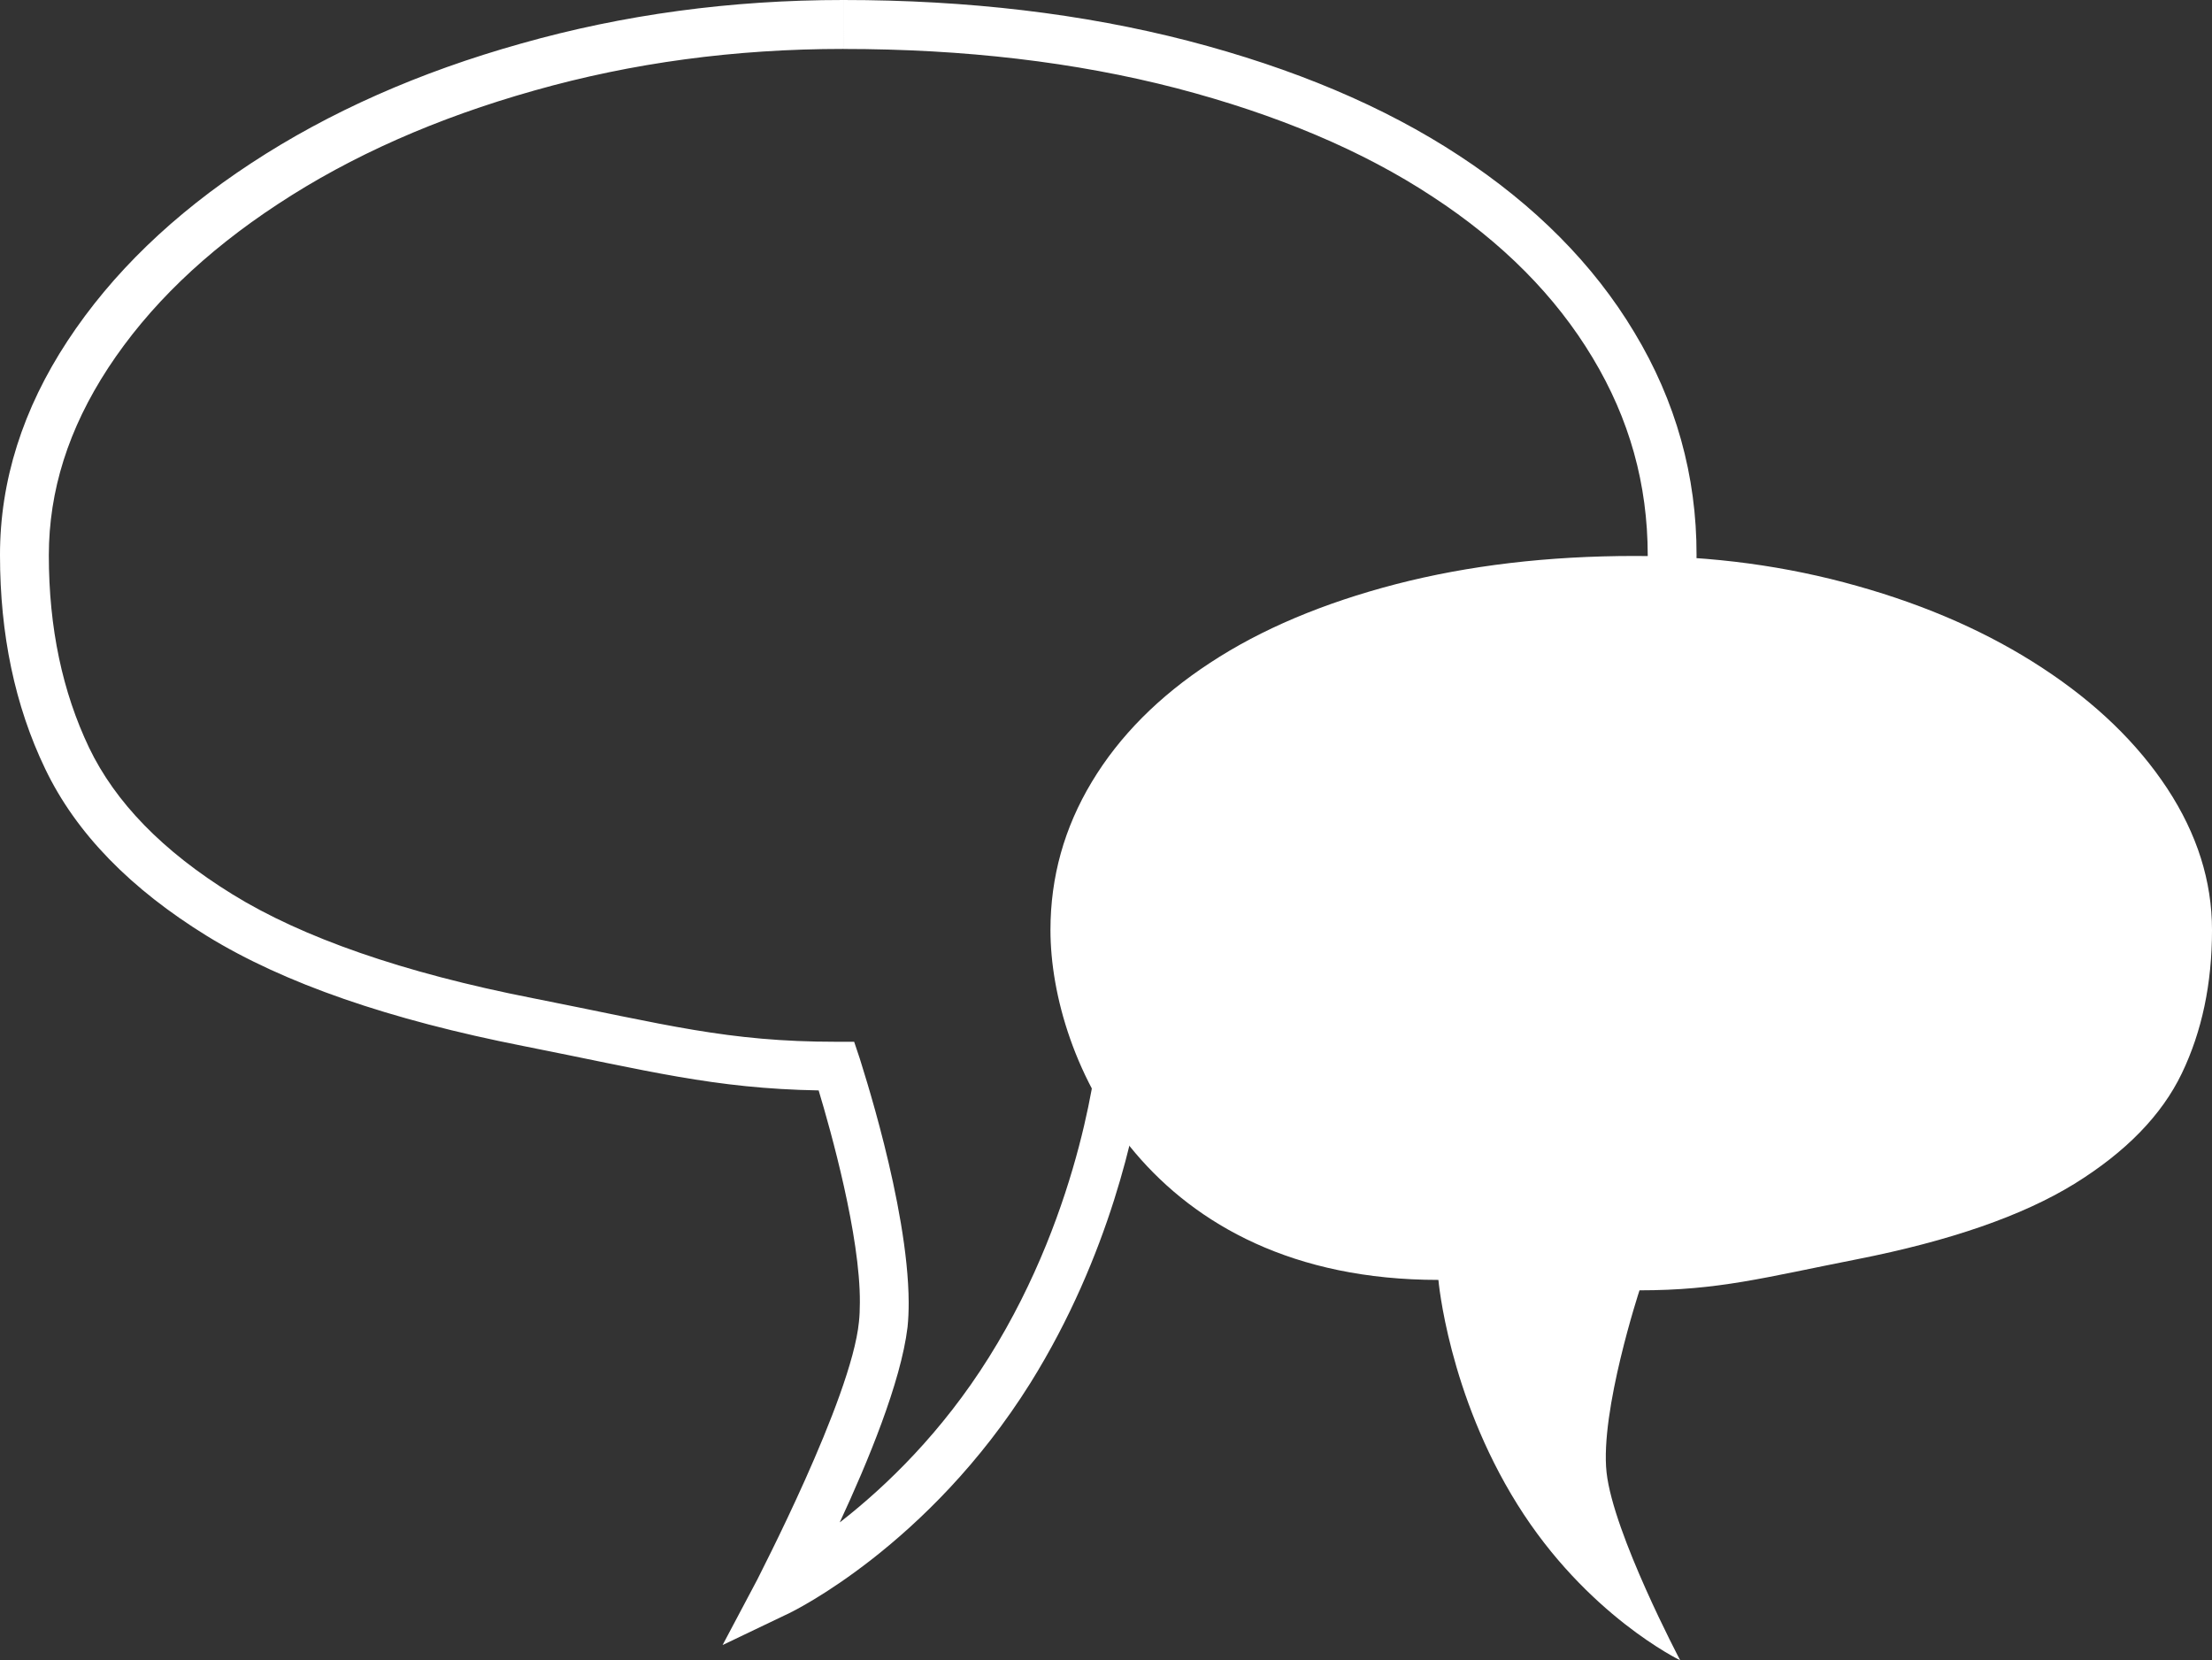
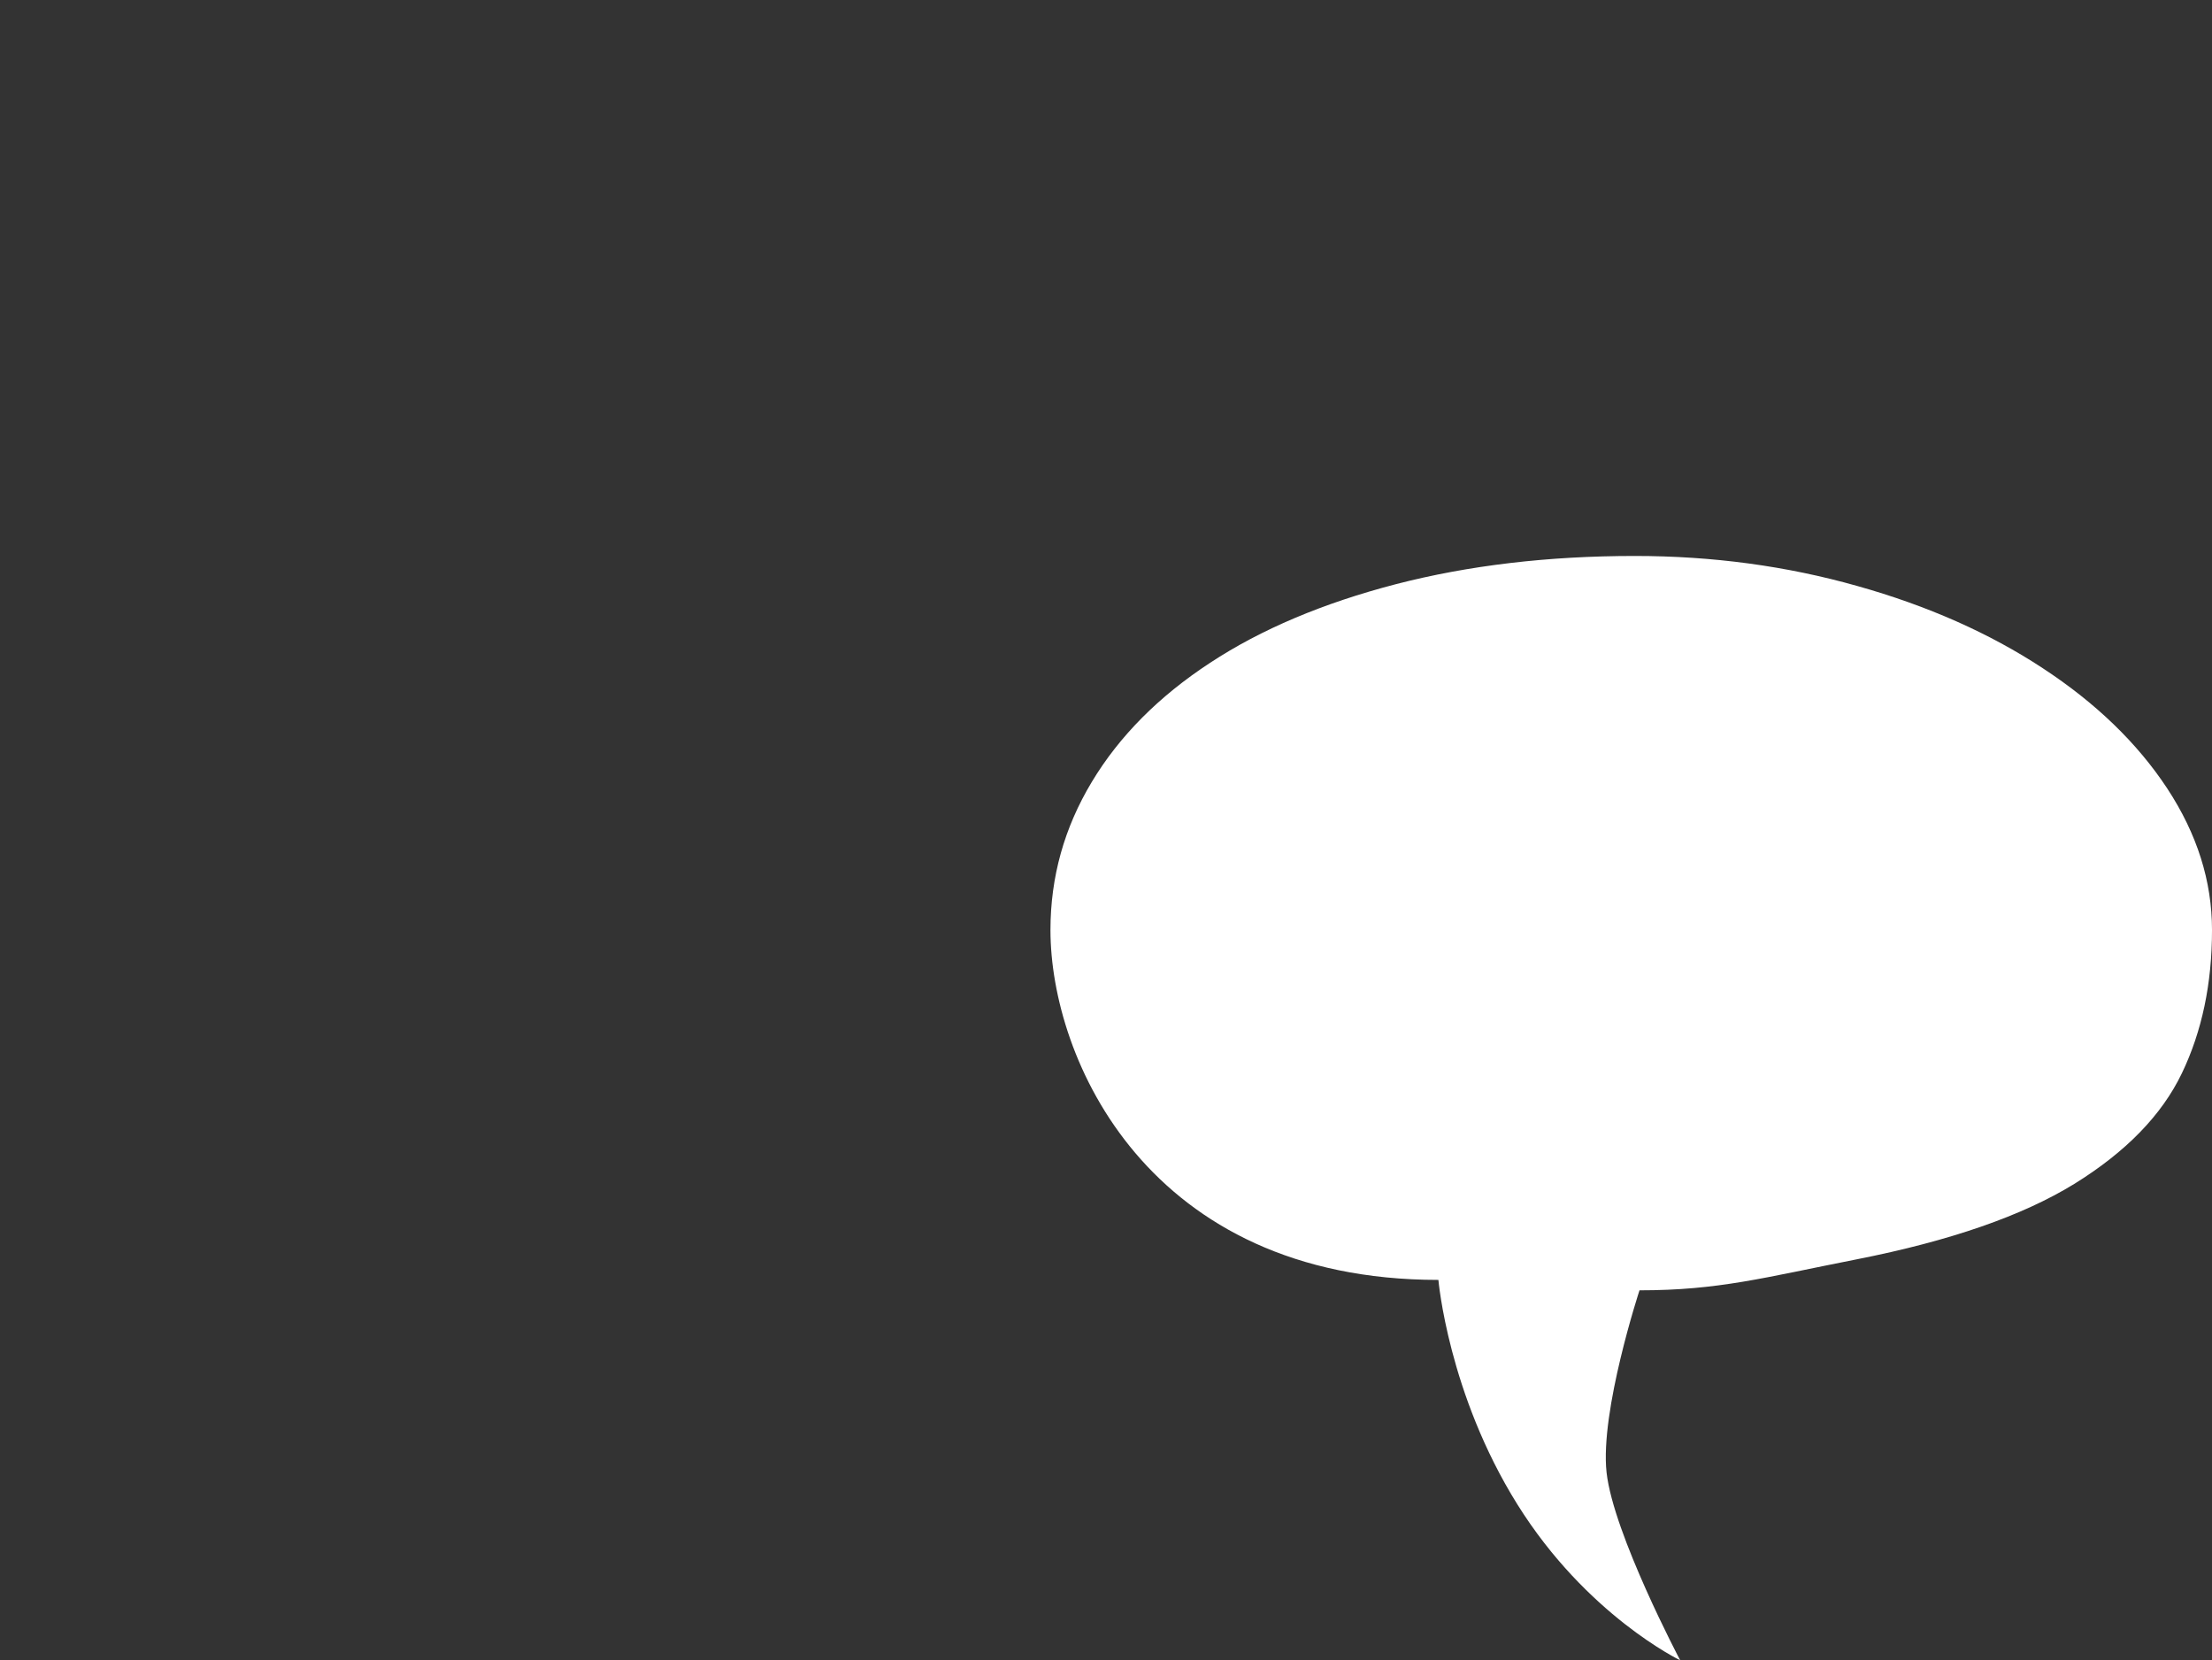
<svg xmlns="http://www.w3.org/2000/svg" version="1.1" x="0px" y="0px" width="117.204px" height="87.966px" viewBox="0 0 117.204 87.966" style="enable-background:new 0 0 117.204 87.966;" xml:space="preserve">
  <rect x="0" y="0" width="117.204" height="87.966" fill="#333333" stroke="none" />
  <style type="text/css">
	.st0{fill:#FFFFFF;}
</style>
  <defs>
</defs>
  <g>
    <g>
-       <path class="st0" d="M40.124,83.692c-0.008-0.019,4.987-9.577,5.387-13.654l0,0c0.033-0.304,0.049-0.648,0.049-1.029l0,0    c0.022-3.529-1.536-9.092-2.184-11.237l0,0c-5.552-0.097-9.053-1.048-15.634-2.349l0,0c-7.102-1.398-12.685-3.317-16.768-5.828    l0,0c-4.033-2.487-6.936-5.426-8.582-8.866l0,0C0.786,37.388,0,33.601,0,29.413l0,0c-0.005-3.941,1.213-7.753,3.576-11.348l0,0    c2.357-3.588,5.624-6.725,9.74-9.423l0,0c4.119-2.703,8.889-4.82,14.297-6.335l0,0C33.028,0.773,38.718,0,44.684,0l0,0v1.299    v1.293c-5.743,0-11.193,0.736-16.37,2.203l0,0c-5.186,1.46-9.71,3.465-13.583,6.014l0,0c-3.871,2.537-6.859,5.425-8.996,8.68l0,0    c-2.12,3.242-3.143,6.516-3.148,9.925l0,0c0,3.866,0.725,7.245,2.134,10.202l0,0c1.381,2.871,3.873,5.47,7.612,7.777l0,0    c3.68,2.27,8.996,4.14,15.907,5.494l0,0c7.077,1.398,10.28,2.308,16.086,2.308l0,0h0.932l0.298,0.891    c0.005,0.069,2.569,7.728,2.591,12.924l0,0c0,0.446-0.016,0.88-0.061,1.307l0,0c-0.35,2.917-2.12,7.176-3.592,10.341l0,0    c0.047-0.036,0.094-0.071,0.141-0.107l0,0c2.313-1.819,5.266-4.643,7.771-8.651l0,0c5.034-8.037,5.746-16.284,5.746-16.301l0,0    l0.099-1.183h1.189c21.049-0.011,27.798-15.863,27.866-25.001l0,0c-0.005-3.762-0.965-7.215-2.925-10.469l0,0    c-1.949-3.248-4.764-6.1-8.483-8.531l0,0c-3.705-2.439-8.235-4.351-13.586-5.748l0,0c-5.335-1.38-11.218-2.073-17.627-2.073l0,0    V1.299V0c6.594,0,12.696,0.724,18.276,2.166l0,0c5.563,1.447,10.363,3.458,14.355,6.082l0,0c3.989,2.611,7.116,5.747,9.28,9.361    l0,0c2.192,3.631,3.306,7.598,3.297,11.805l0,0c-0.031,10.023-7.557,26.969-29.311,27.571l0,0    c-0.394,2.674-1.756,9.506-5.985,16.288l0,0c-5.406,8.64-12.646,12.13-12.77,12.191l0,0l-3.54,1.693L40.124,83.692L40.124,83.692z    " />
-     </g>
+       </g>
    <path class="st0" d="M86.619,29.456c-4.587,0-8.811,0.5-12.654,1.494c-3.852,1.002-7.138,2.385-9.85,4.169   c-2.718,1.778-4.811,3.889-6.264,6.307c-1.461,2.426-2.192,5.042-2.192,7.85c0,6.813,5.161,18.536,20.556,18.536   c0,0,0.515,6.026,4.187,11.899c3.667,5.872,8.624,8.255,8.624,8.255s-3.54-6.7-3.901-9.953c-0.355-3.253,1.745-9.649,1.745-9.649   c4.202,0,6.573-0.67,11.513-1.643c4.94-0.973,8.781-2.308,11.519-3.992c2.738-1.693,4.64-3.645,5.707-5.867   c1.064-2.219,1.596-4.746,1.596-7.585c0-2.592-0.788-5.087-2.369-7.498c-1.588-2.411-3.791-4.537-6.606-6.381   c-2.817-1.851-6.092-3.304-9.828-4.353C94.669,29.989,90.744,29.456,86.619,29.456z" />
  </g>
</svg>